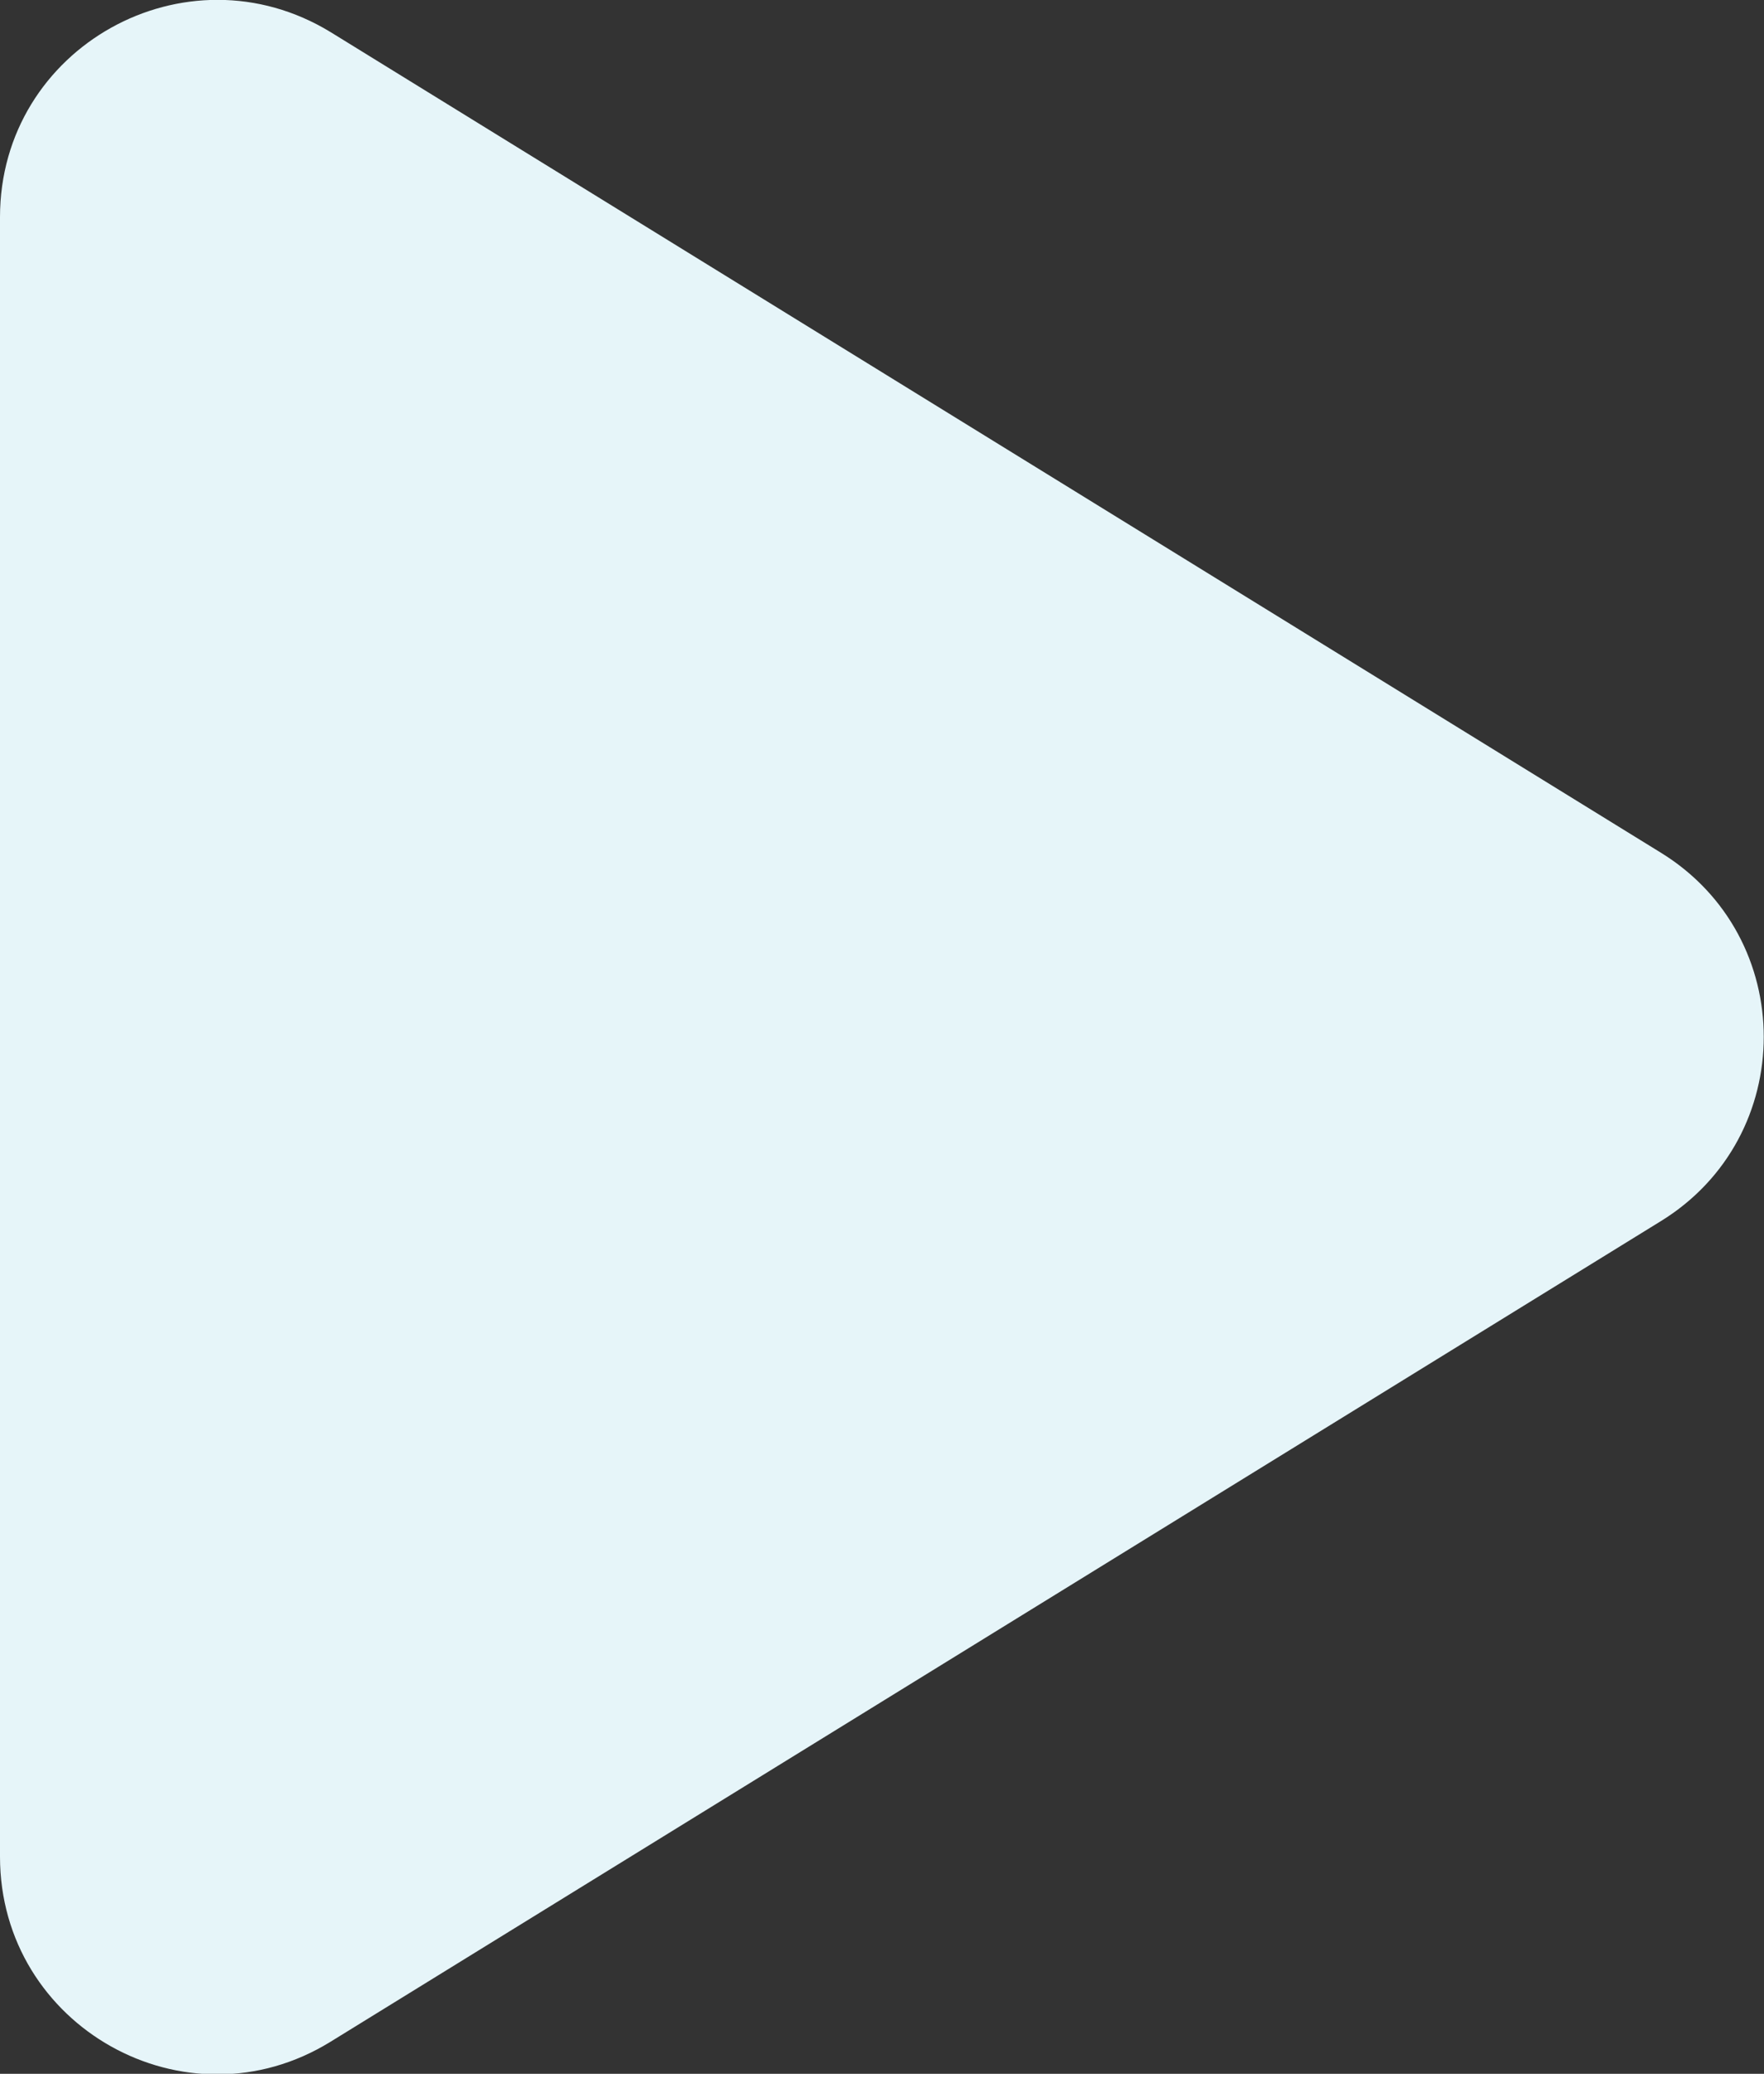
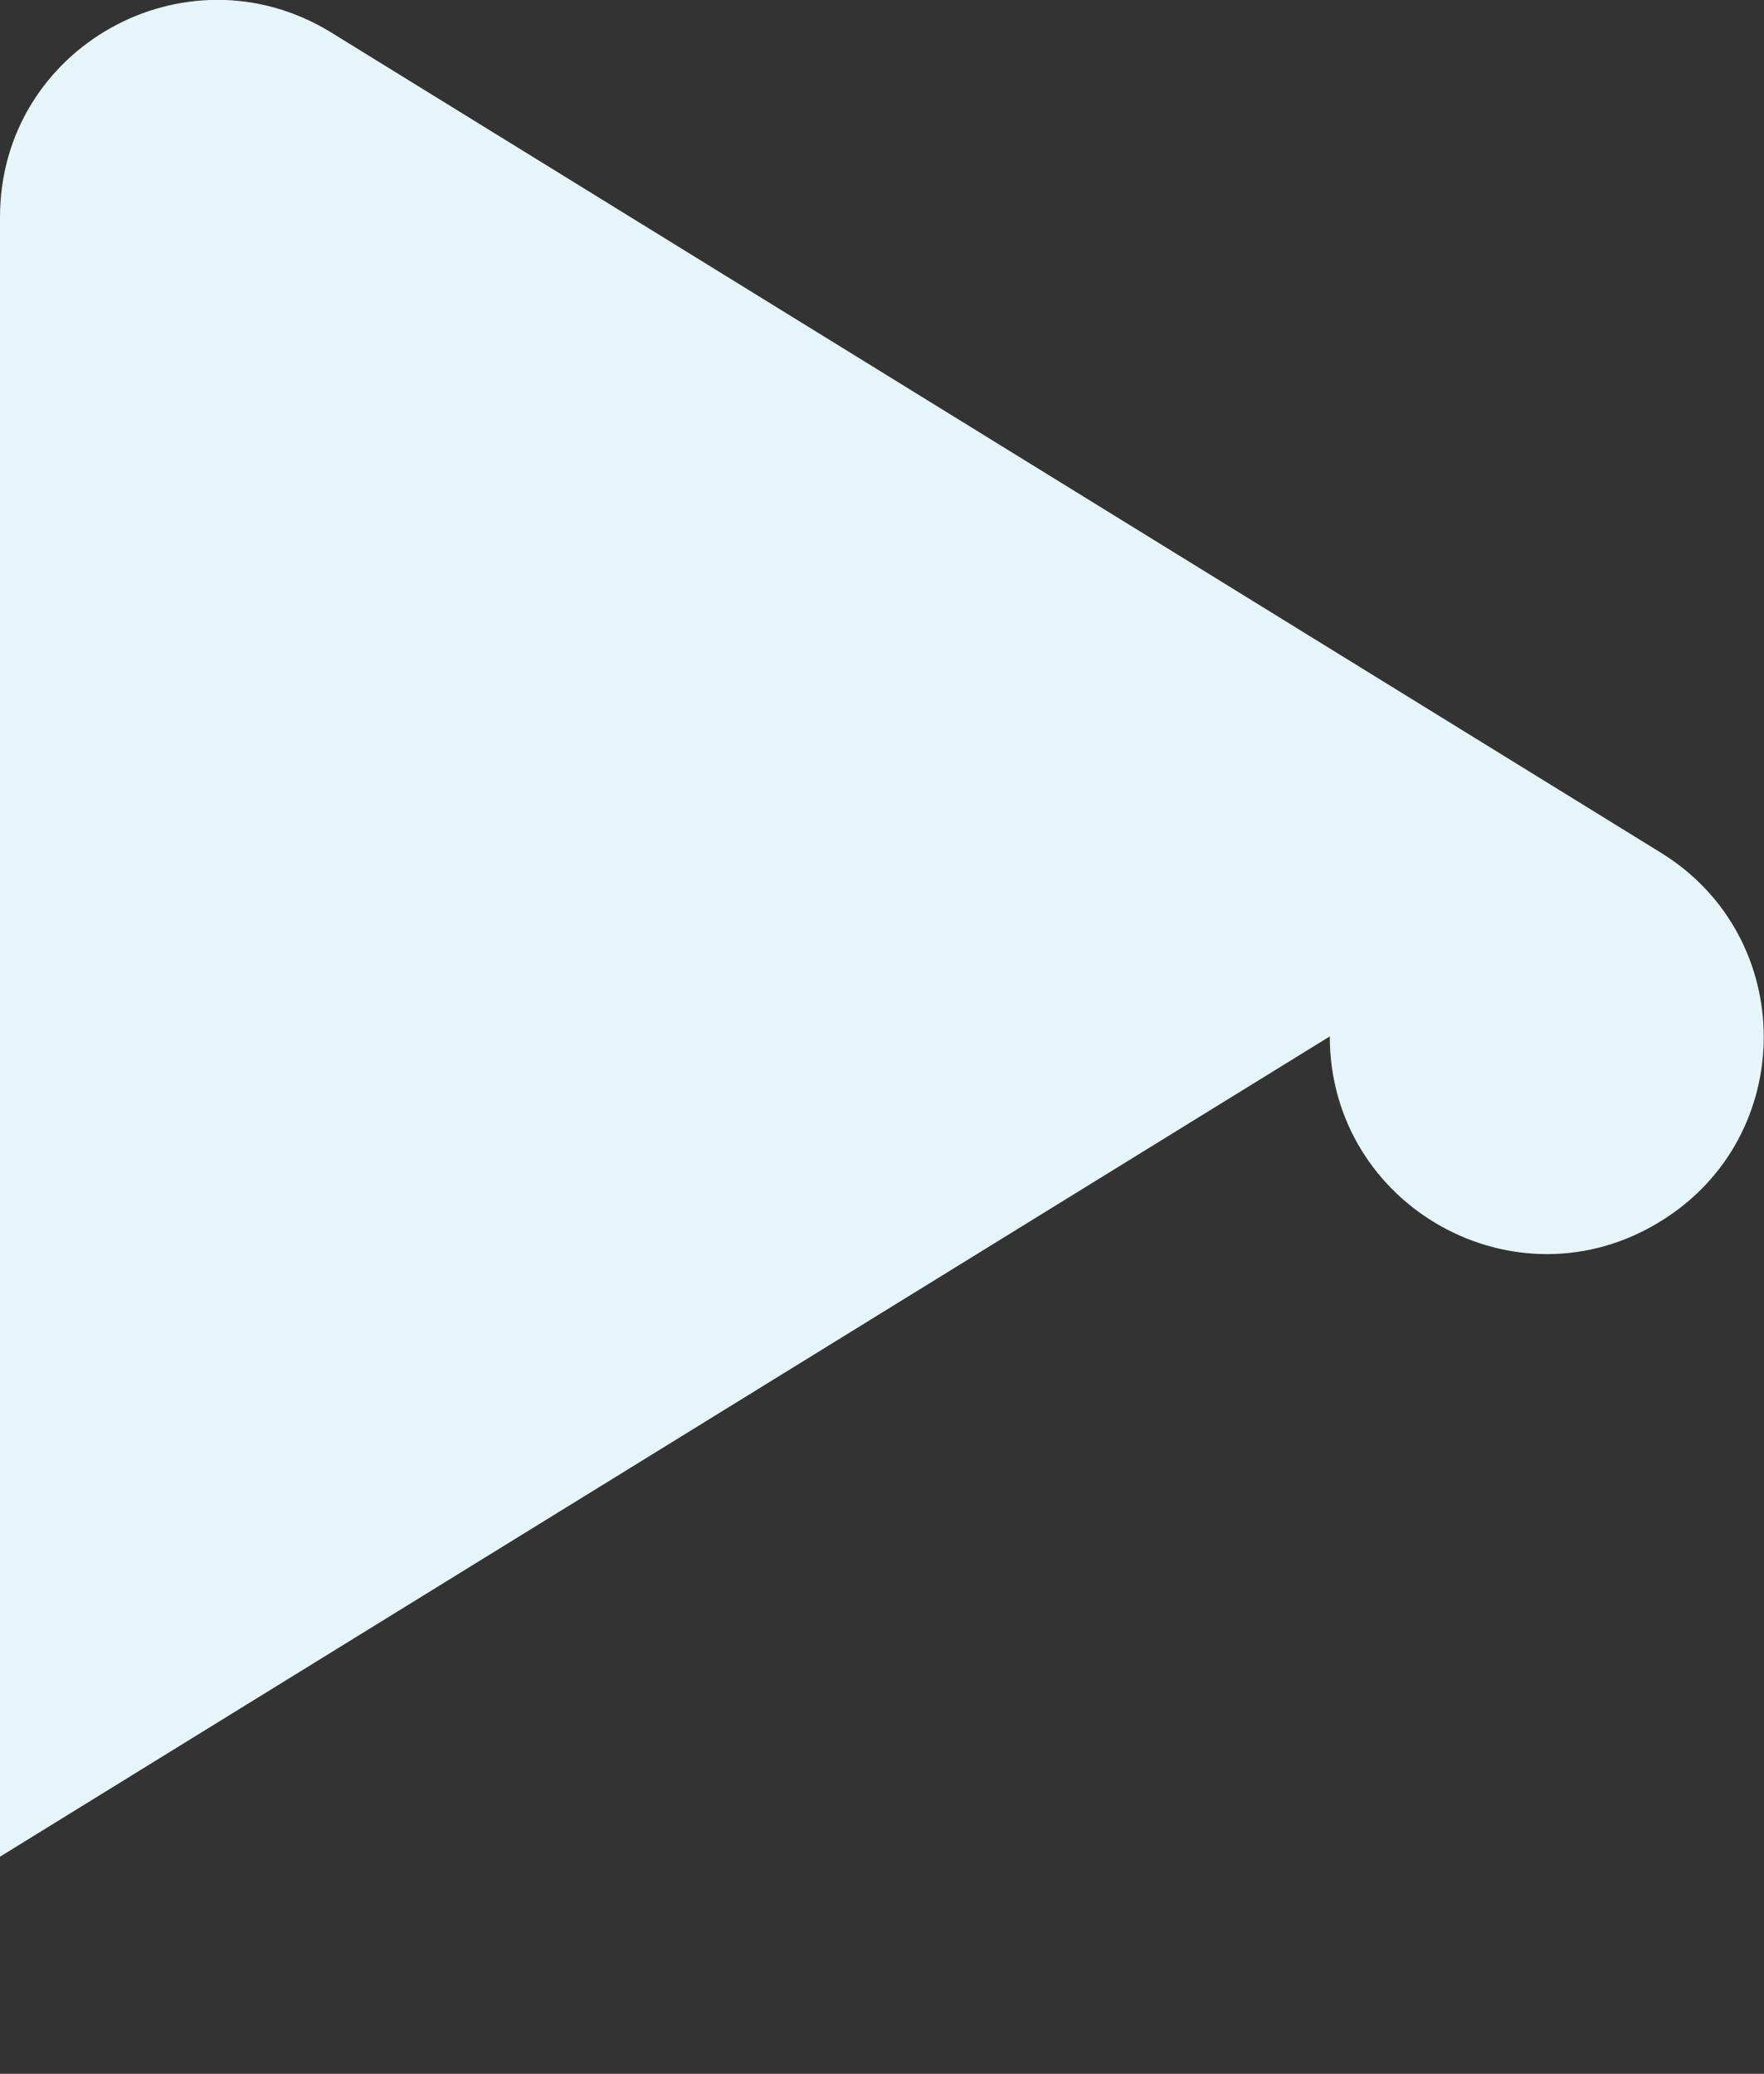
<svg xmlns="http://www.w3.org/2000/svg" id="uuid-414defde-2428-49a6-8679-a5e0117c1fed" data-name="Calque 2" viewBox="0 0 17.55 20.63">
  <rect x="0" y="0" width="17.55" height="20.63" fill="#333333" stroke="none" />
  <defs>
    <style>      .uuid-1e3814b9-a5d3-4a93-b91f-f4076e9c9f53 {        fill: #e6f5f9;      }    </style>
  </defs>
  <g id="uuid-aa4ce51d-ab6d-401a-ac6d-bb409c572419" data-name="Calque 1">
-     <path class="uuid-1e3814b9-a5d3-4a93-b91f-f4076e9c9f53" d="M0,18.47V2.16C0,.47,1.85-.56,3.29.32l13.23,8.16c1.37.84,1.37,2.83,0,3.67L3.29,20.31c-1.44.89-3.29-.15-3.29-1.84Z" />
+     <path class="uuid-1e3814b9-a5d3-4a93-b91f-f4076e9c9f53" d="M0,18.47V2.16C0,.47,1.85-.56,3.29.32l13.23,8.16c1.37.84,1.37,2.83,0,3.67c-1.44.89-3.29-.15-3.29-1.84Z" />
  </g>
</svg>